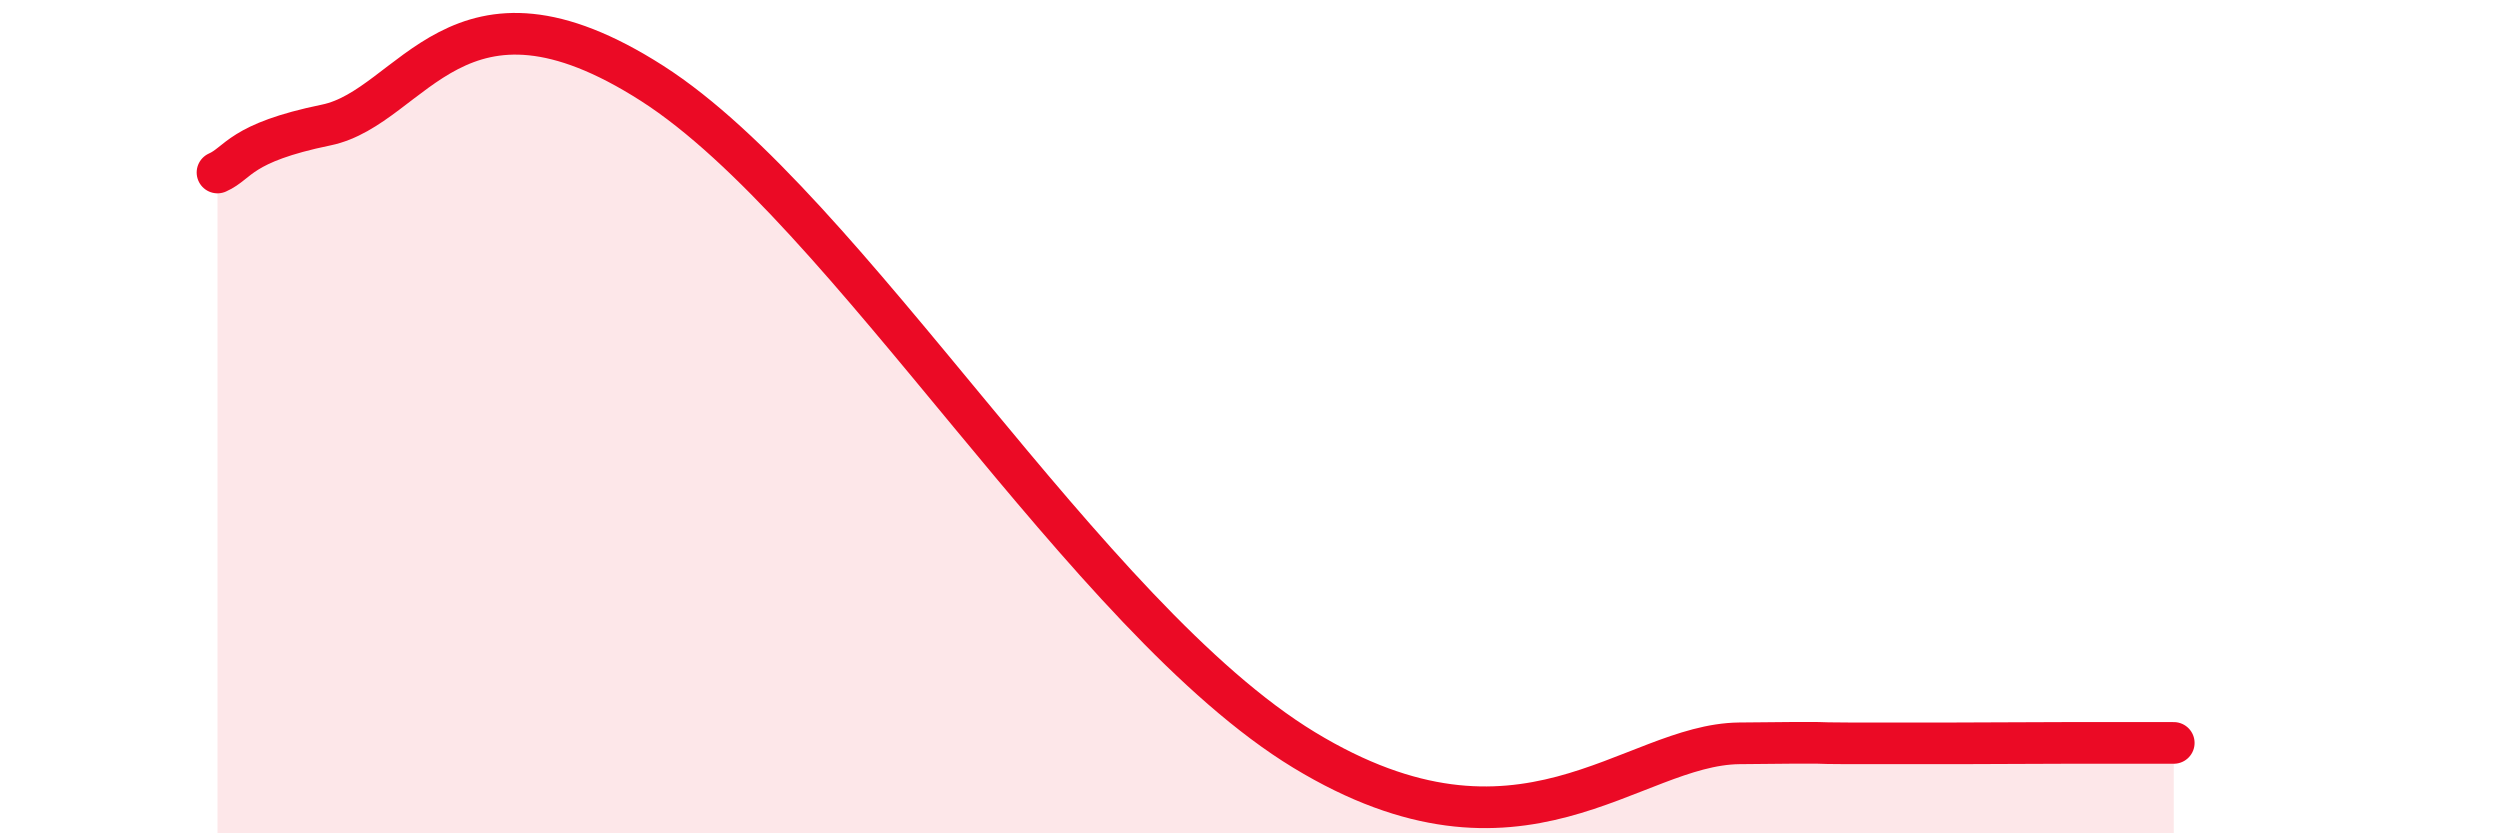
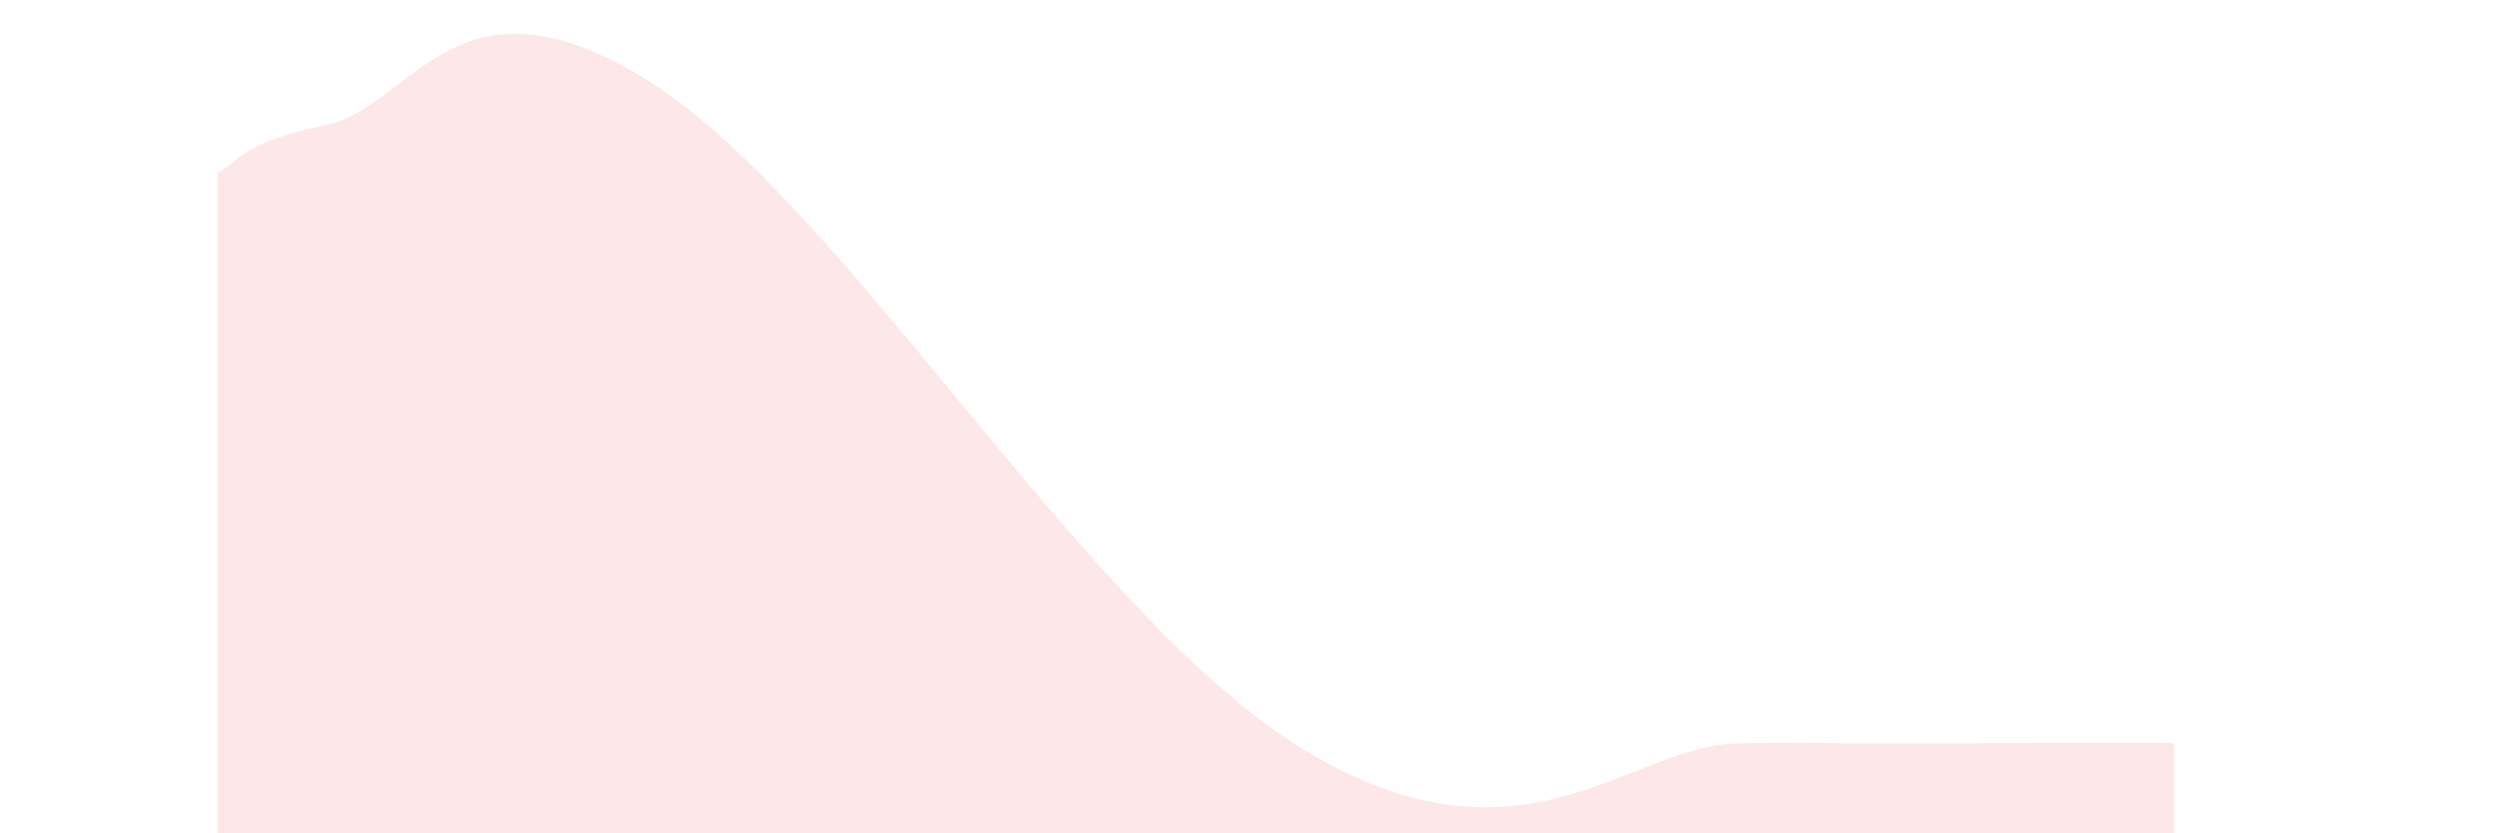
<svg xmlns="http://www.w3.org/2000/svg" width="60" height="20" viewBox="0 0 60 20">
  <path d="M 5.22,4.14 C 5.74,3.91 5.74,3.43 7.83,3 C 9.92,2.57 10.96,-1 15.65,2 C 20.34,5 26.08,14.83 31.3,18 C 36.52,21.17 39.13,17.87 41.74,17.84 C 44.35,17.81 43.31,17.84 44.35,17.84 C 45.39,17.84 45.92,17.84 46.96,17.84 C 48,17.84 48.53,17.83 49.57,17.83 C 50.61,17.83 51.65,17.83 52.17,17.83L52.17 20L5.22 20Z" fill="#EB0A25" opacity="0.1" stroke-linecap="round" stroke-linejoin="round" />
-   <path d="M 5.22,4.14 C 5.74,3.91 5.74,3.43 7.83,3 C 9.92,2.57 10.96,-1 15.65,2 C 20.34,5 26.08,14.83 31.3,18 C 36.52,21.17 39.13,17.87 41.74,17.84 C 44.35,17.81 43.31,17.84 44.35,17.84 C 45.39,17.84 45.92,17.84 46.96,17.84 C 48,17.84 48.53,17.83 49.57,17.83 C 50.61,17.83 51.65,17.83 52.17,17.83" stroke="#EB0A25" stroke-width="1" fill="none" stroke-linecap="round" stroke-linejoin="round" />
</svg>